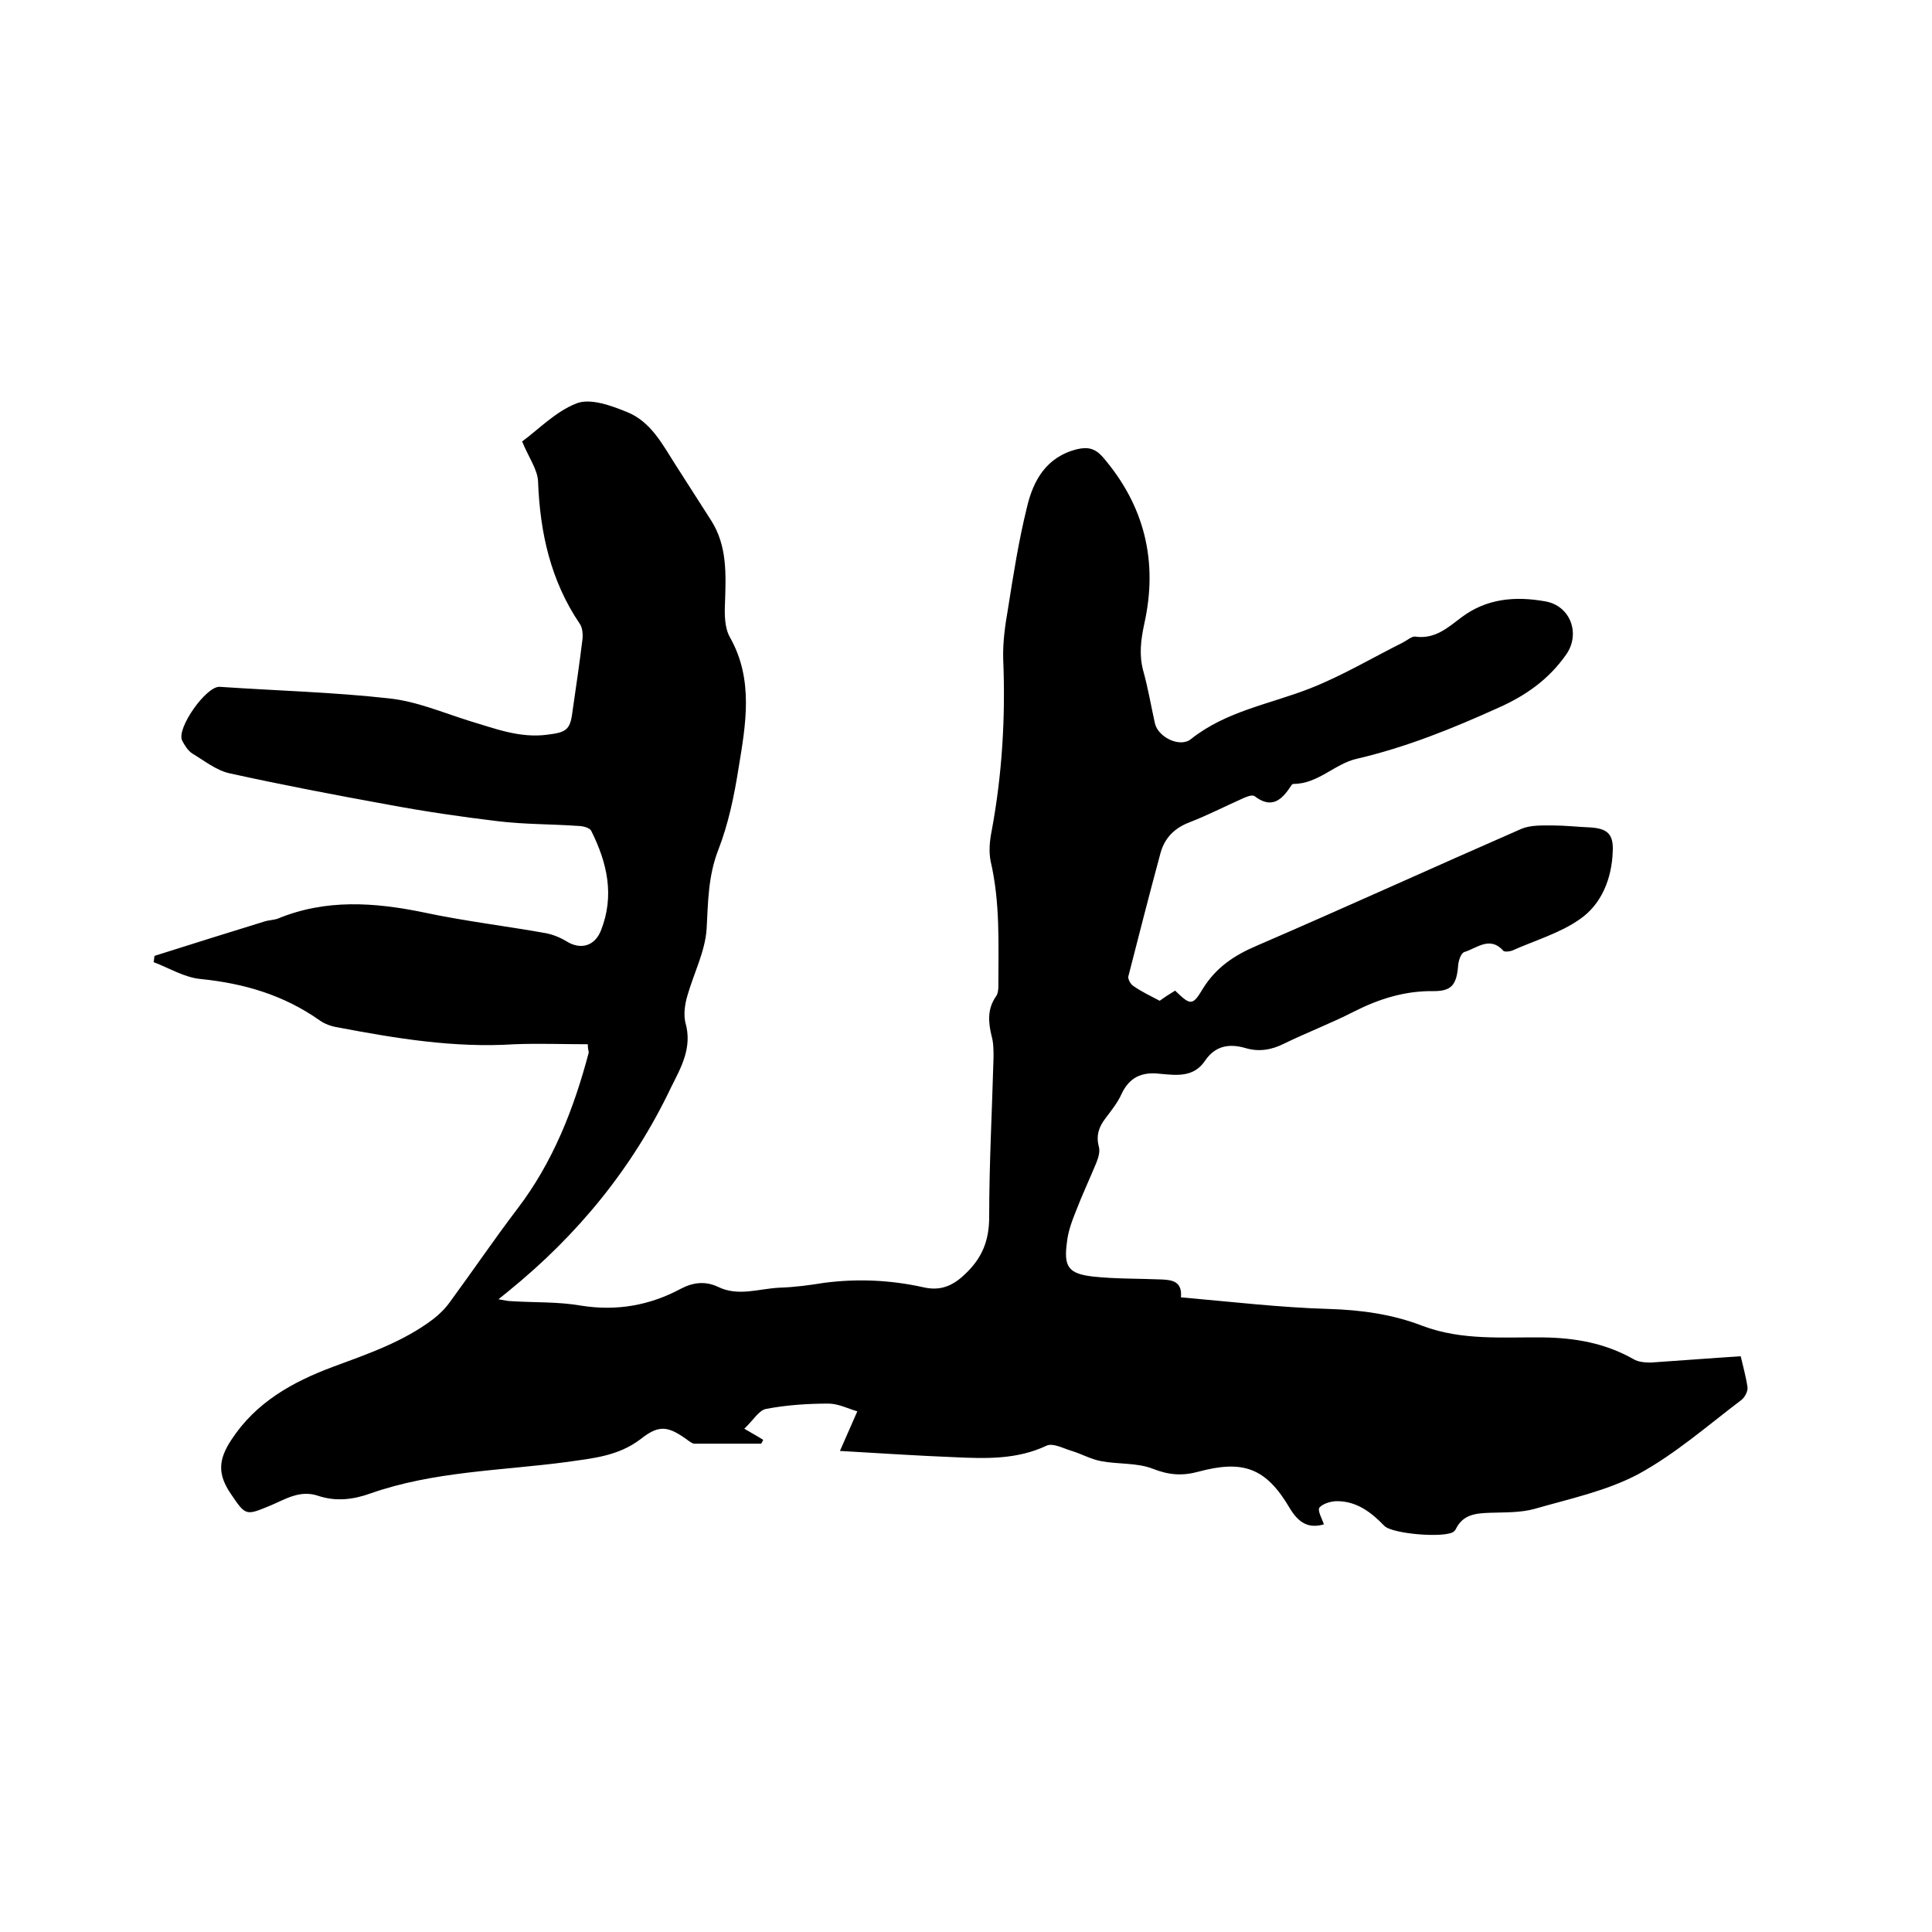
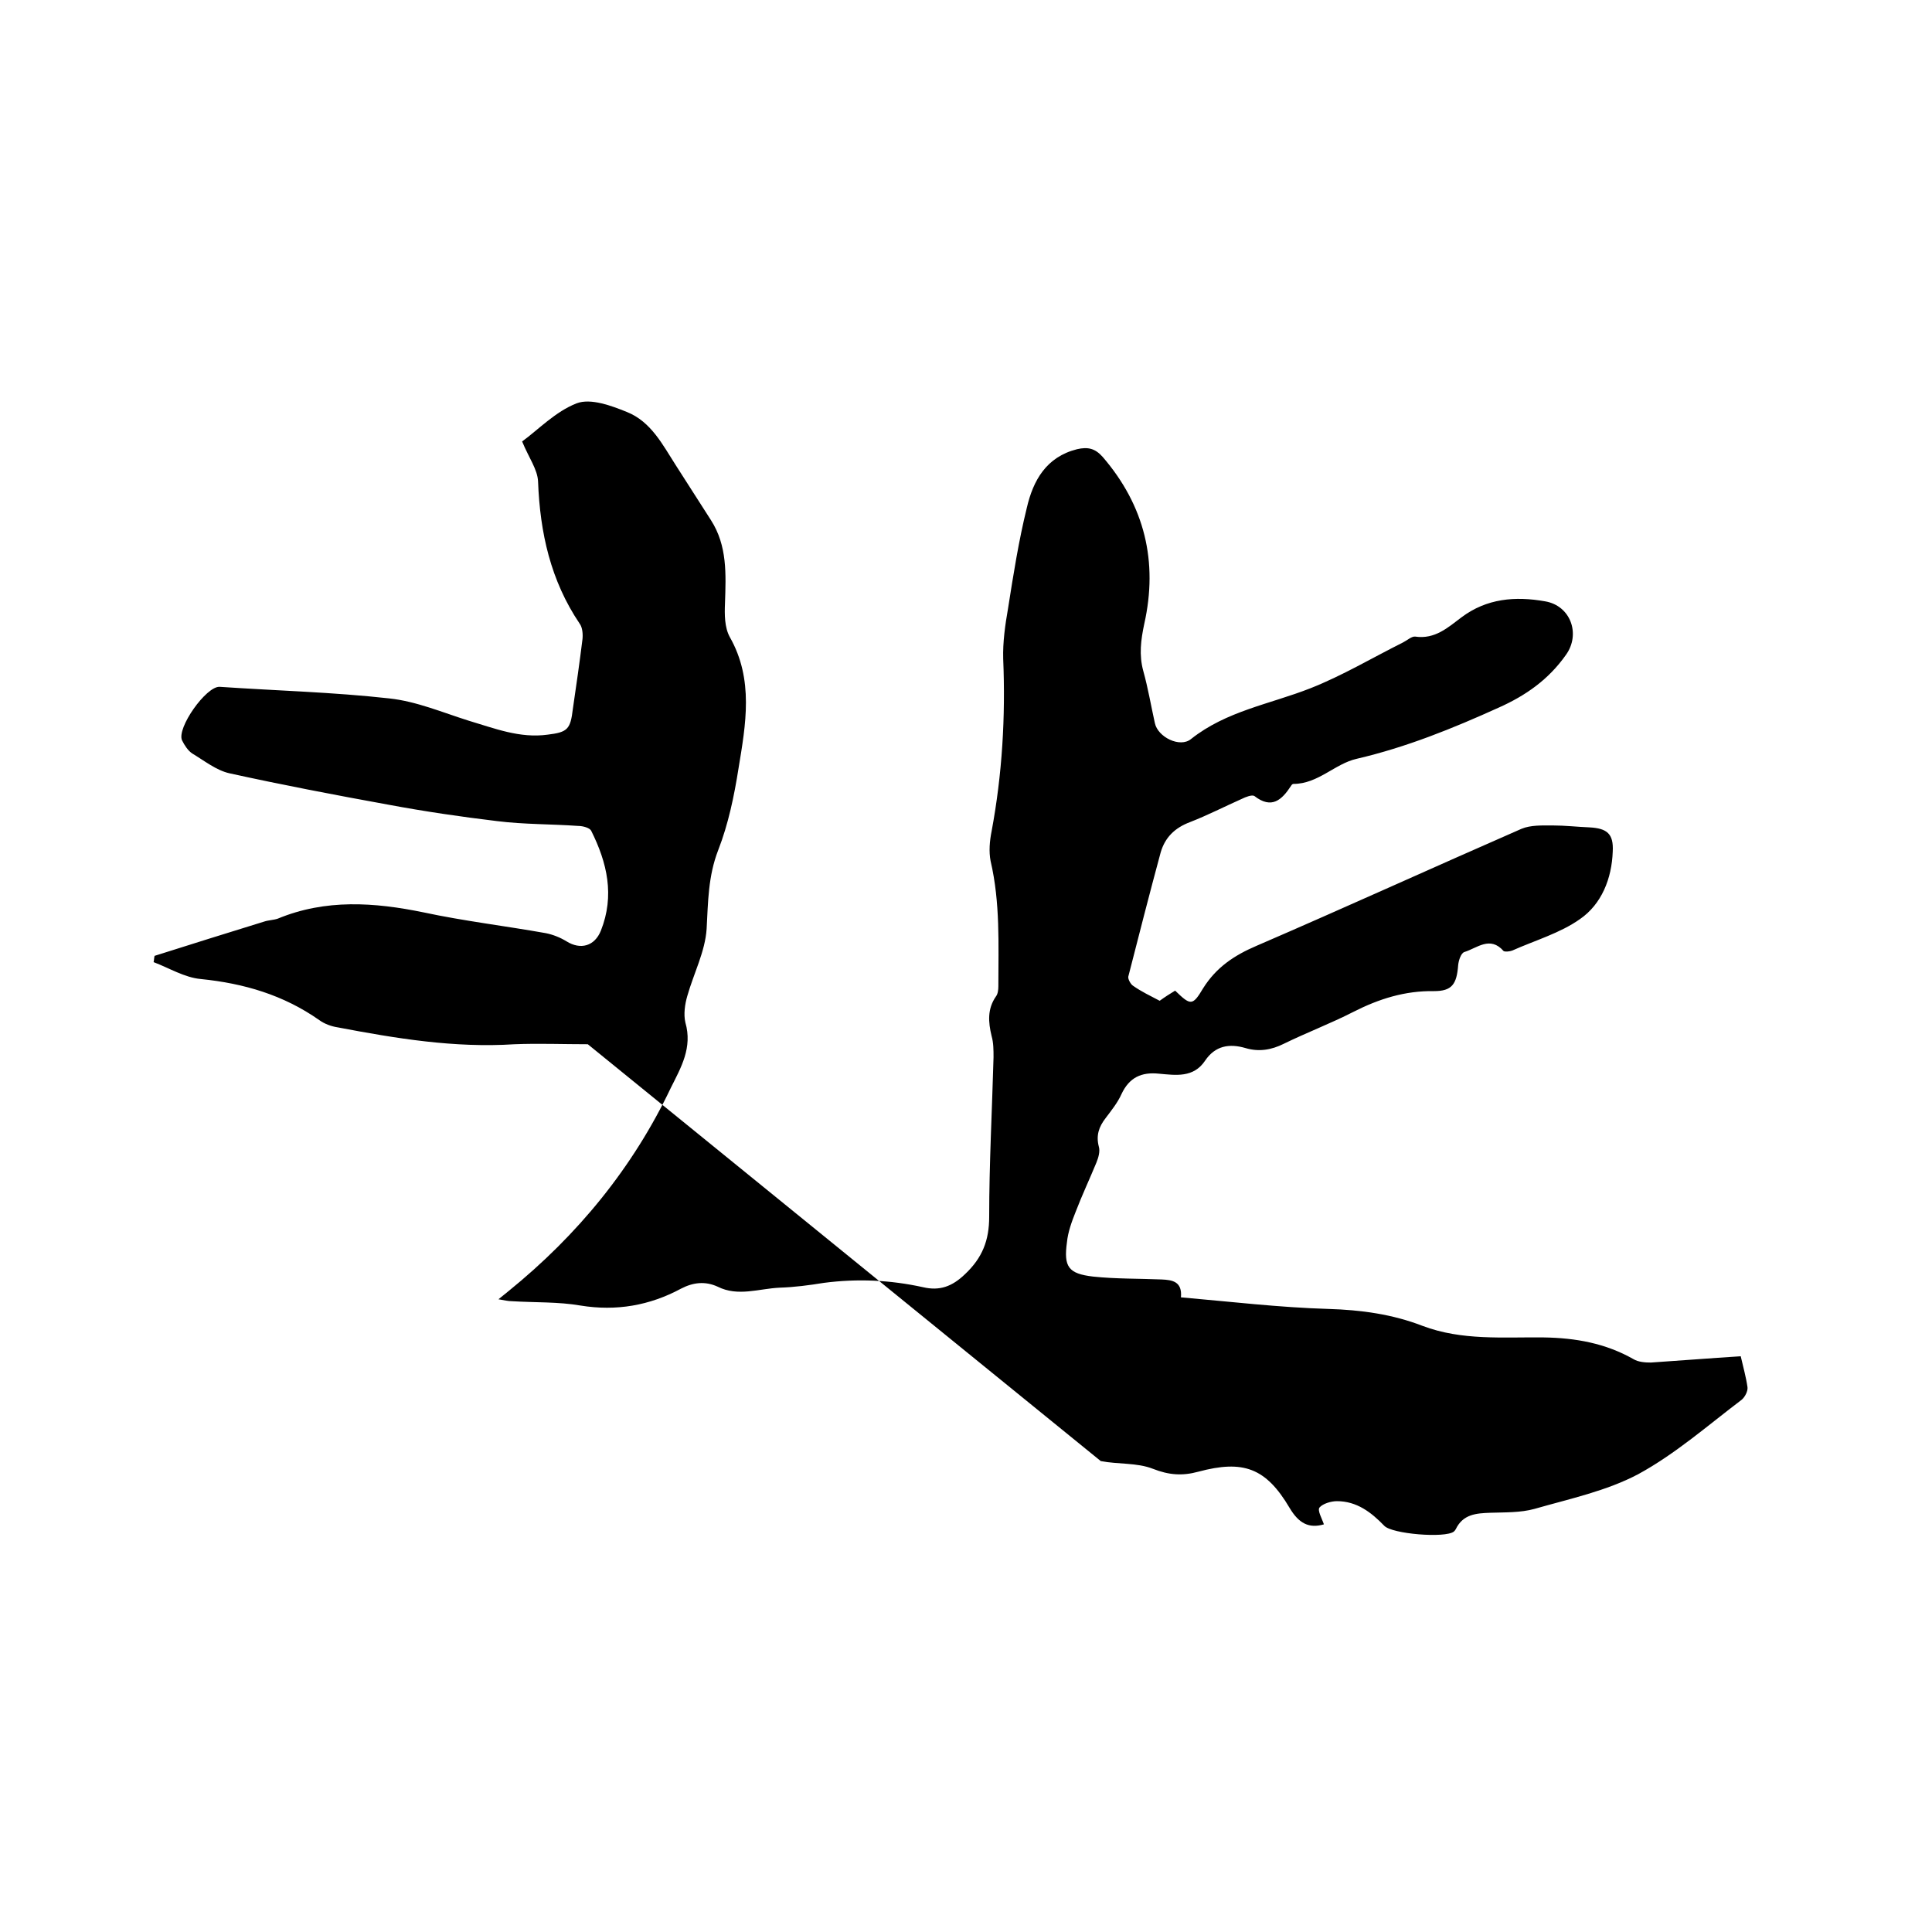
<svg xmlns="http://www.w3.org/2000/svg" enable-background="new 0 0 400 400" viewBox="0 0 400 400">
-   <path d="m121.7 216.2c-5.1 0-10.2-.2-15.2 0-12.4.8-24.5-1.2-36.6-3.5-1.3-.2-2.7-.7-3.8-1.5-7.4-5.2-15.6-7.6-24.5-8.5-3.4-.3-6.6-2.3-9.8-3.5.1-.4.1-.9.2-1.3 7.6-2.4 15.2-4.8 22.7-7.1.9-.3 1.9-.3 2.8-.6 9.9-4.1 20-3.4 30.2-1.3 8.4 1.8 16.9 2.8 25.3 4.3 1.5.3 3 .9 4.3 1.7 2.9 1.8 5.8 1 7.1-2.2 2.9-7.3 1.3-14.1-2-20.7-.3-.6-1.7-1-2.7-1-5.6-.4-11.2-.3-16.8-1-7.5-.9-15-2-22.5-3.4-11-2-22-4.1-32.9-6.5-2.7-.6-5.2-2.6-7.7-4.1-.9-.6-1.6-1.7-2.1-2.7-1.2-2.5 5-11.3 7.8-11.1 11.7.8 23.5 1.1 35.1 2.4 5.6.6 11 2.9 16.4 4.6 5.4 1.6 10.6 3.7 16.4 2.9 4.1-.5 4.7-1.1 5.2-5.3.7-4.8 1.4-9.6 2-14.5.1-1 0-2.4-.6-3.2-6-8.9-8.2-18.8-8.6-29.4-.1-2.5-1.9-4.9-3.3-8.3 3.3-2.4 6.9-6.2 11.3-7.9 2.9-1.1 7.2.5 10.4 1.8 5 2 7.4 6.8 10.1 11 2.4 3.8 4.9 7.6 7.3 11.4 3.4 5.3 3.1 11.2 2.9 17.2-.1 2.3-.1 5 1 7 5 8.8 3.3 18.1 1.8 27.2-.9 5.7-2.1 11.5-4.2 16.9s-2.1 10.8-2.4 16.3c-.3 4.7-2.7 9.3-4 13.9-.5 1.7-.8 3.8-.4 5.5 1.5 5.2-.9 9.3-3 13.5-7.9 16.6-19.3 30.5-33.6 42.1-.6.5-1.1.9-2.1 1.7 1.2.2 2 .4 2.8.4 4.8.3 9.6.1 14.2.9 7.4 1.2 14.3 0 20.8-3.5 2.5-1.3 5-1.6 7.6-.4 4.2 2.1 8.5.4 12.8.2 3.1-.1 6.1-.5 9.2-1 6.9-.9 13.7-.6 20.5.9 3.4.8 6-.1 8.7-2.7 3.6-3.4 5-7 5-11.9 0-11 .6-22 .9-33 0-1.5 0-3-.4-4.4-.7-2.9-.9-5.6.9-8.2.4-.5.5-1.4.5-2.1 0-8.7.4-17.3-1.6-25.9-.4-2-.2-4.2.2-6.2 2.2-11.8 2.9-23.7 2.4-35.7-.1-3.4.4-7 1-10.4 1.1-7 2.2-14 3.9-20.9 1.3-5.6 4-10.5 10.4-12.1 2.2-.5 3.7-.2 5.3 1.6 8.7 10.1 11.5 21.7 8.6 34.6-.7 3.3-1.1 6.4-.2 9.7 1 3.6 1.6 7.2 2.4 10.8.6 2.9 5.2 5.2 7.5 3.3 7.3-5.8 16.3-7.2 24.7-10.5 6.6-2.6 12.8-6.3 19.2-9.5.8-.4 1.8-1.3 2.5-1.2 4.1.6 6.8-1.9 9.6-4 5.2-3.9 11.1-4.4 17.3-3.3 5.3.9 7.4 6.8 4.3 11.1-3.6 5.1-8.3 8.4-13.9 10.9-9.5 4.3-19.1 8.2-29.4 10.6-4.5 1-8 5.2-13.1 5.2-.2 0-.4.2-.5.4-1.9 2.9-4 4.9-7.6 2.1-.5-.3-1.8.2-2.6.6-3.6 1.6-7.1 3.4-10.7 4.8-3.2 1.2-5.2 3.2-6.1 6.3-2.3 8.5-4.5 17.1-6.7 25.7-.1.5.5 1.6 1 1.9 1.7 1.2 3.6 2.1 5.5 3.1 1.1-.8 2.2-1.5 3.2-2.1 3.2 3.1 3.6 3.2 5.8-.5 2.7-4.3 6.4-6.8 11.1-8.8 18.3-7.9 36.5-16.2 54.8-24.2 1.9-.8 4.3-.7 6.5-.7 2.5 0 5.1.3 7.6.4 3.6.2 5 1.3 4.8 5-.2 5.6-2.3 10.9-6.8 14-4.1 2.9-9.3 4.4-14 6.5-.5.2-1.5.3-1.8.1-2.8-3.2-5.5-.6-8.1.2-.7.2-1.2 1.7-1.3 2.7-.3 4-1.3 5.4-5 5.4-6-.1-11.4 1.6-16.7 4.3-4.7 2.4-9.7 4.3-14.4 6.6-2.6 1.3-5.2 1.7-7.9.9-3.4-1-6.3-.5-8.4 2.6-2.4 3.6-6.1 3-9.5 2.7-3.7-.4-6.2.8-7.8 4.2-.8 1.8-2.1 3.4-3.3 5-1.4 1.8-2 3.6-1.4 5.9.3 1-.1 2.3-.5 3.3-1.4 3.4-3 6.8-4.3 10.2-.8 2-1.6 4.2-1.8 6.3-.7 5.1.3 6.5 5.4 7.1 4.7.5 9.5.4 14.2.6 2.2.1 4.3.4 4 3.7 10.3.9 20.4 2.1 30.5 2.4 6.8.2 13.3 1.1 19.5 3.5 8.2 3.1 16.7 2.3 25.1 2.4 6.6.1 12.8 1.2 18.6 4.5 1 .6 2.4.7 3.6.7 6.1-.4 12.2-.9 18.6-1.3.5 2.2 1.1 4.3 1.4 6.4.1.8-.5 2-1.2 2.6-7 5.3-13.7 11.2-21.4 15.4-6.6 3.5-14.2 5.1-21.5 7.2-2.9.8-6.1.7-9.1.8s-5.7.3-7.2 3.4c-.1.2-.2.3-.4.5-1.8 1.4-12.8.5-14.4-1.2-2.7-2.8-5.7-5.1-9.8-5.1-1.2 0-2.9.5-3.6 1.3-.5.6.5 2.3.9 3.5-3.1.9-5.2-.2-7.1-3.4-4.9-8.3-9.6-10-18.9-7.5-3.3.9-6.1.7-9.4-.6s-7.2-.9-10.8-1.6c-2.1-.4-4-1.5-6-2.1-1.7-.5-3.9-1.7-5.2-1.1-6.1 2.9-12.6 2.7-19 2.4-7.6-.3-15.2-.8-23.8-1.3 1.3-2.9 2.3-5.3 3.6-8.2-1.8-.5-3.9-1.6-6-1.6-4.3 0-8.7.3-12.9 1.1-1.5.3-2.6 2.3-4.5 4.1 1.7 1 2.8 1.6 3.9 2.3-.1.3-.3.6-.4.8-4.6 0-9.2 0-13.8 0-.4 0-.8-.3-1.1-.5-4.2-3.1-6.1-3.6-10-.5-4.7 3.6-9.9 4-15.4 4.8-13.6 1.8-27.5 1.9-40.6 6.5-3.6 1.3-7.2 1.7-10.8.5-3.8-1.3-6.8.7-9.9 2-5.1 2.1-5.1 2.2-8.2-2.4-2.8-4.1-2.6-7.1.1-11.2 5.1-7.8 12.7-12 21-15.1 7.3-2.7 14.6-5.2 20.8-9.9 1.3-1 2.5-2.2 3.5-3.6 4.7-6.4 9.1-12.9 13.9-19.2 7.4-9.7 11.7-20.7 14.8-32.4-.1-.5-.2-.9-.2-1.7z" />
+   <path d="m121.7 216.2c-5.1 0-10.2-.2-15.2 0-12.4.8-24.5-1.2-36.6-3.5-1.3-.2-2.7-.7-3.8-1.5-7.4-5.2-15.6-7.6-24.5-8.5-3.4-.3-6.6-2.3-9.8-3.5.1-.4.1-.9.2-1.3 7.6-2.4 15.2-4.8 22.7-7.1.9-.3 1.9-.3 2.8-.6 9.9-4.1 20-3.4 30.2-1.3 8.4 1.8 16.9 2.8 25.3 4.3 1.5.3 3 .9 4.3 1.7 2.9 1.8 5.8 1 7.1-2.2 2.9-7.3 1.3-14.1-2-20.7-.3-.6-1.7-1-2.7-1-5.6-.4-11.2-.3-16.8-1-7.5-.9-15-2-22.5-3.4-11-2-22-4.1-32.9-6.5-2.7-.6-5.2-2.6-7.7-4.1-.9-.6-1.6-1.7-2.1-2.7-1.2-2.5 5-11.3 7.8-11.1 11.7.8 23.5 1.1 35.1 2.4 5.6.6 11 2.9 16.4 4.6 5.4 1.6 10.6 3.7 16.4 2.9 4.1-.5 4.7-1.1 5.2-5.3.7-4.8 1.4-9.6 2-14.5.1-1 0-2.4-.6-3.2-6-8.9-8.2-18.8-8.6-29.4-.1-2.5-1.9-4.9-3.3-8.3 3.3-2.4 6.9-6.2 11.3-7.9 2.9-1.1 7.2.5 10.4 1.8 5 2 7.4 6.8 10.1 11 2.4 3.8 4.9 7.6 7.3 11.4 3.4 5.3 3.1 11.2 2.9 17.2-.1 2.3-.1 5 1 7 5 8.8 3.3 18.1 1.8 27.2-.9 5.7-2.1 11.5-4.2 16.9s-2.1 10.8-2.4 16.3c-.3 4.7-2.7 9.3-4 13.9-.5 1.7-.8 3.8-.4 5.5 1.5 5.2-.9 9.3-3 13.5-7.9 16.6-19.3 30.5-33.6 42.1-.6.5-1.1.9-2.1 1.7 1.2.2 2 .4 2.8.4 4.8.3 9.6.1 14.2.9 7.4 1.2 14.3 0 20.8-3.5 2.5-1.3 5-1.6 7.6-.4 4.2 2.1 8.5.4 12.8.2 3.1-.1 6.1-.5 9.2-1 6.9-.9 13.7-.6 20.5.9 3.4.8 6-.1 8.7-2.7 3.6-3.4 5-7 5-11.9 0-11 .6-22 .9-33 0-1.5 0-3-.4-4.4-.7-2.9-.9-5.6.9-8.2.4-.5.5-1.4.5-2.1 0-8.7.4-17.3-1.6-25.9-.4-2-.2-4.2.2-6.2 2.2-11.8 2.9-23.7 2.4-35.7-.1-3.4.4-7 1-10.4 1.1-7 2.2-14 3.9-20.9 1.3-5.6 4-10.5 10.4-12.1 2.2-.5 3.7-.2 5.3 1.6 8.7 10.1 11.5 21.7 8.6 34.6-.7 3.3-1.1 6.4-.2 9.7 1 3.6 1.6 7.2 2.4 10.8.6 2.9 5.2 5.2 7.5 3.3 7.3-5.8 16.3-7.2 24.7-10.5 6.6-2.6 12.8-6.3 19.2-9.5.8-.4 1.8-1.3 2.5-1.2 4.1.6 6.8-1.9 9.6-4 5.2-3.9 11.1-4.4 17.3-3.3 5.3.9 7.4 6.8 4.3 11.1-3.6 5.1-8.3 8.4-13.9 10.9-9.5 4.3-19.1 8.2-29.4 10.6-4.5 1-8 5.2-13.1 5.2-.2 0-.4.2-.5.4-1.9 2.9-4 4.9-7.6 2.1-.5-.3-1.8.2-2.6.6-3.6 1.6-7.1 3.4-10.7 4.8-3.2 1.2-5.2 3.2-6.1 6.3-2.3 8.5-4.5 17.1-6.7 25.7-.1.5.5 1.6 1 1.9 1.7 1.2 3.6 2.1 5.5 3.1 1.1-.8 2.2-1.5 3.2-2.1 3.2 3.1 3.6 3.2 5.8-.5 2.7-4.3 6.4-6.8 11.1-8.8 18.3-7.9 36.5-16.2 54.8-24.2 1.9-.8 4.3-.7 6.5-.7 2.5 0 5.1.3 7.6.4 3.6.2 5 1.3 4.8 5-.2 5.6-2.3 10.9-6.8 14-4.1 2.9-9.3 4.4-14 6.5-.5.2-1.5.3-1.8.1-2.8-3.2-5.5-.6-8.1.2-.7.2-1.2 1.7-1.3 2.7-.3 4-1.3 5.4-5 5.4-6-.1-11.4 1.6-16.7 4.3-4.7 2.4-9.7 4.3-14.4 6.6-2.6 1.3-5.2 1.7-7.9.9-3.4-1-6.3-.5-8.4 2.6-2.4 3.6-6.1 3-9.5 2.7-3.7-.4-6.2.8-7.8 4.2-.8 1.8-2.1 3.4-3.3 5-1.4 1.8-2 3.6-1.4 5.9.3 1-.1 2.3-.5 3.3-1.4 3.4-3 6.8-4.3 10.2-.8 2-1.6 4.2-1.8 6.3-.7 5.1.3 6.5 5.4 7.1 4.7.5 9.5.4 14.2.6 2.2.1 4.3.4 4 3.7 10.3.9 20.4 2.1 30.5 2.4 6.8.2 13.3 1.1 19.5 3.5 8.2 3.1 16.7 2.3 25.1 2.4 6.6.1 12.8 1.2 18.6 4.5 1 .6 2.4.7 3.6.7 6.1-.4 12.2-.9 18.6-1.3.5 2.2 1.1 4.3 1.4 6.4.1.8-.5 2-1.2 2.6-7 5.3-13.7 11.2-21.4 15.4-6.6 3.5-14.2 5.1-21.5 7.2-2.9.8-6.1.7-9.1.8s-5.7.3-7.2 3.4c-.1.2-.2.3-.4.5-1.8 1.4-12.8.5-14.4-1.2-2.7-2.8-5.7-5.1-9.8-5.1-1.2 0-2.9.5-3.6 1.3-.5.6.5 2.3.9 3.5-3.1.9-5.2-.2-7.1-3.4-4.9-8.3-9.6-10-18.9-7.5-3.3.9-6.1.7-9.4-.6s-7.2-.9-10.8-1.6z" />
</svg>